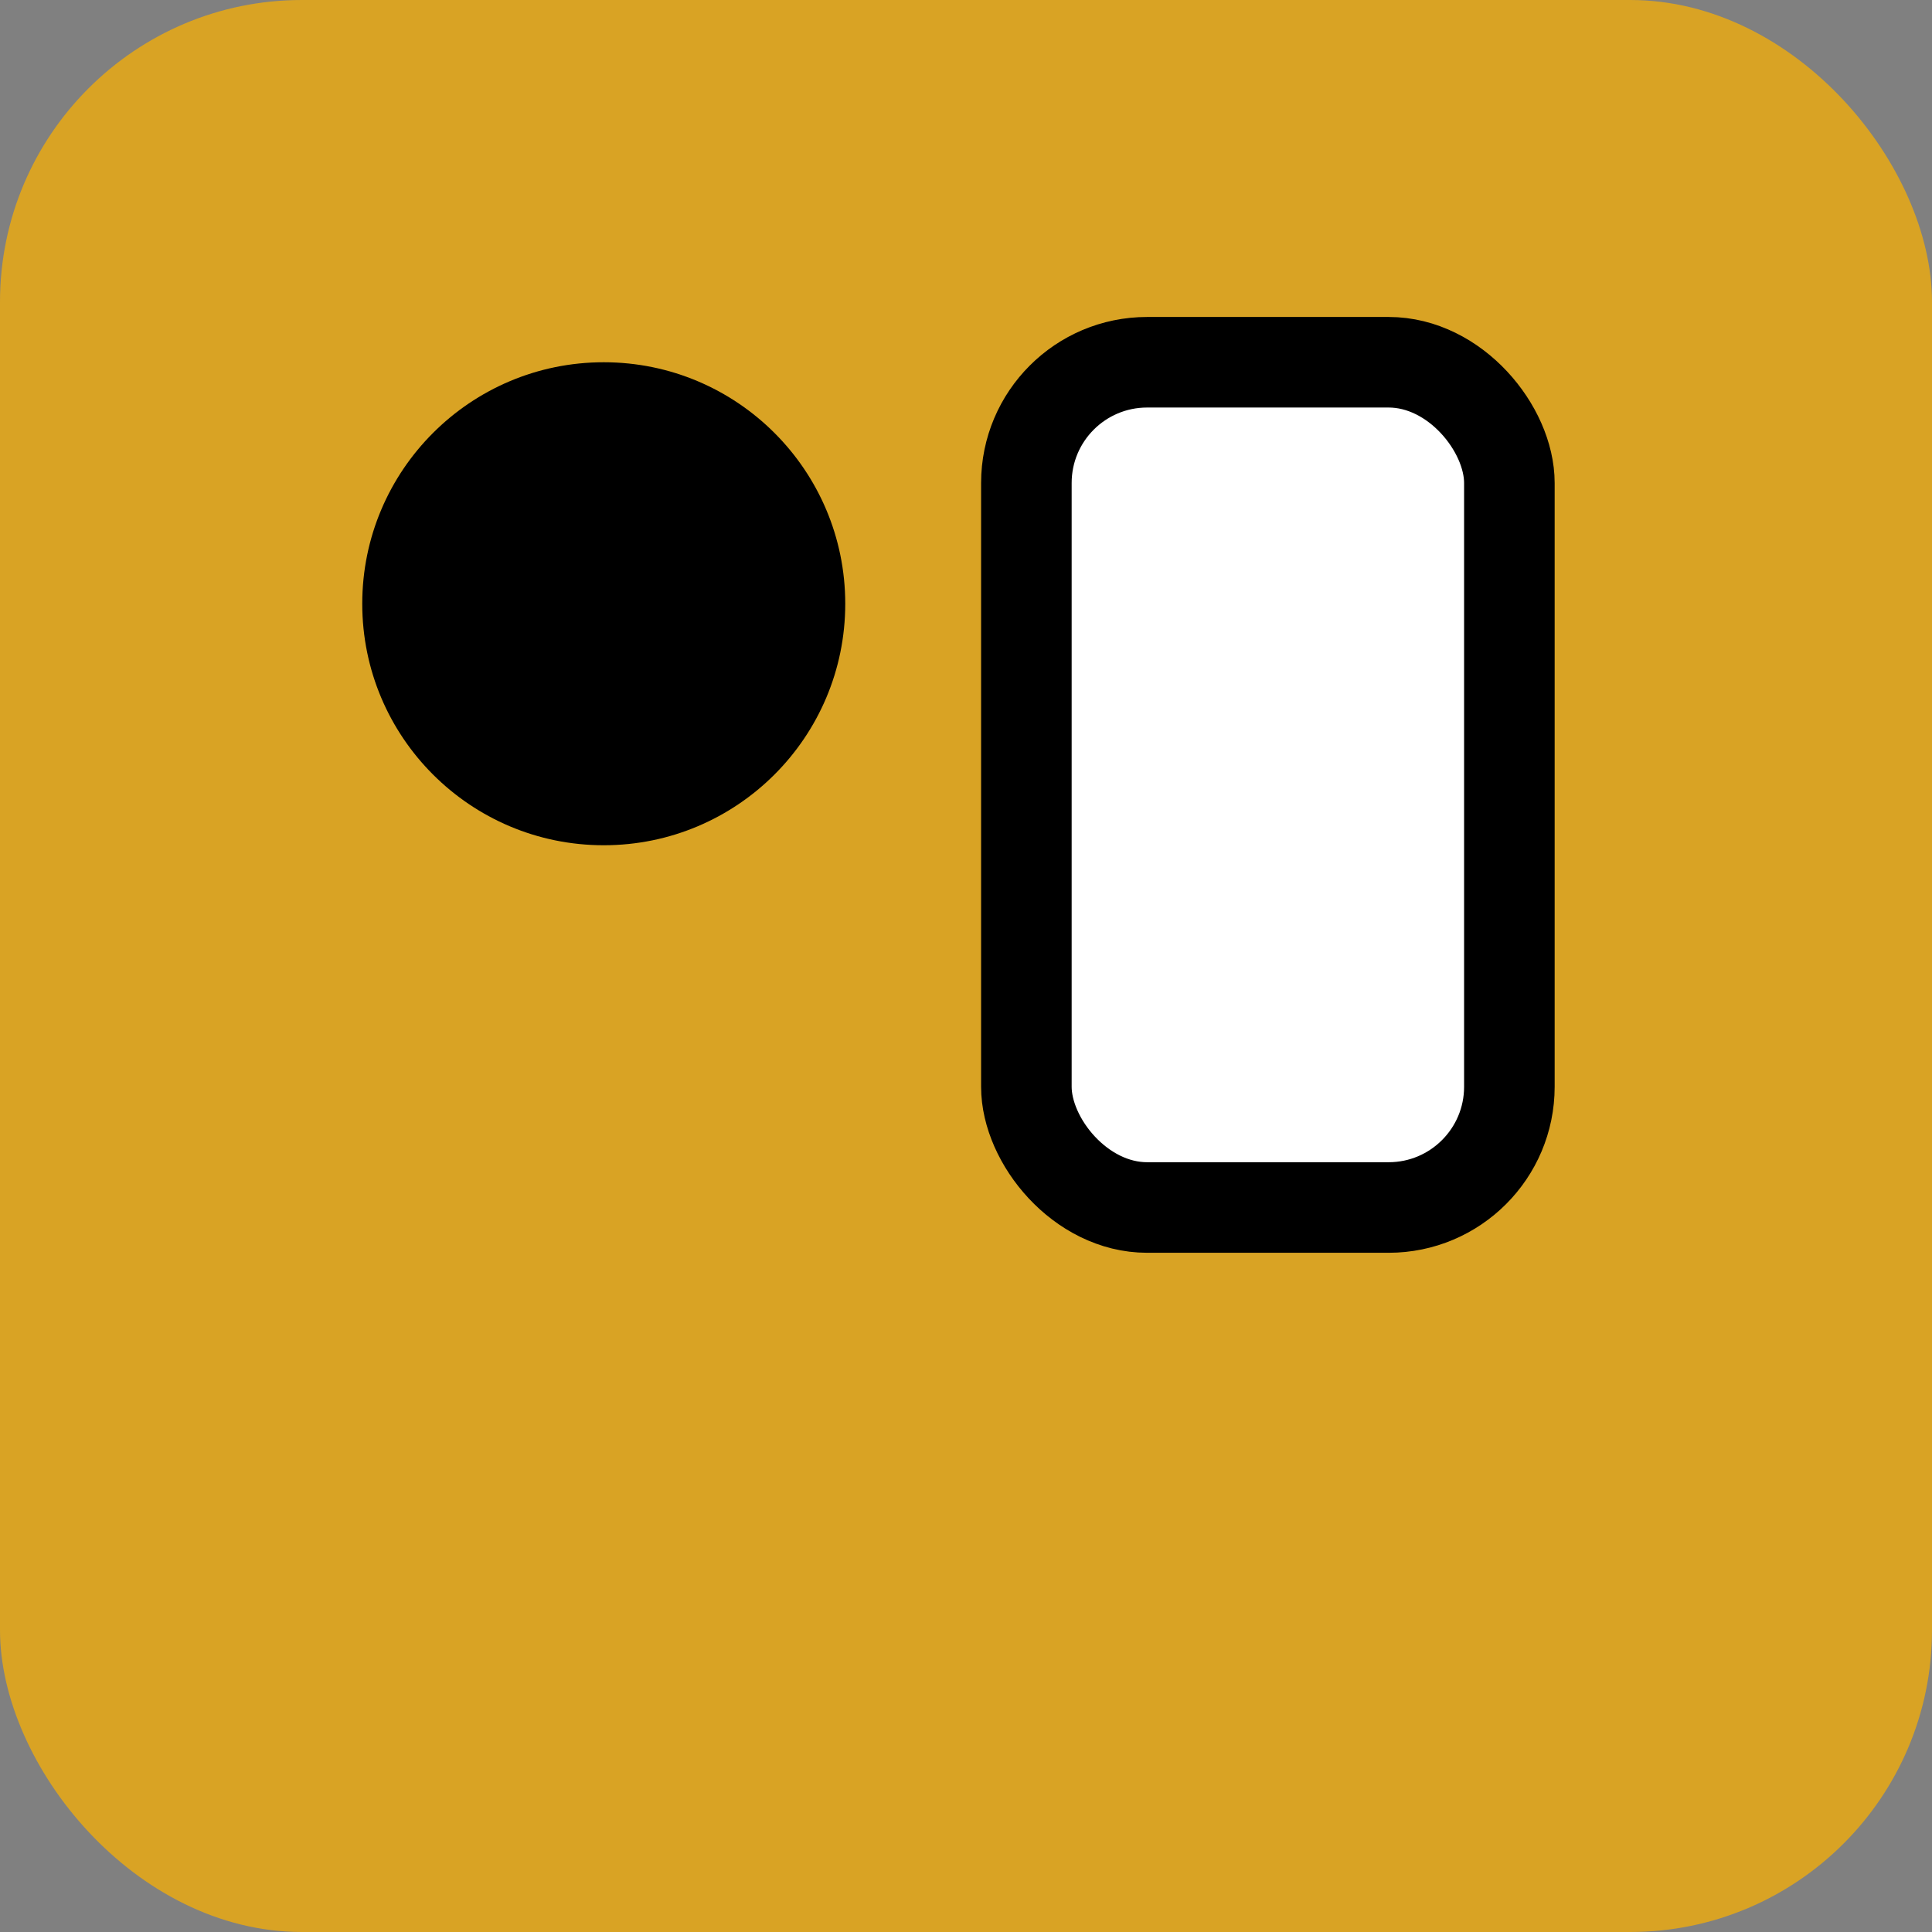
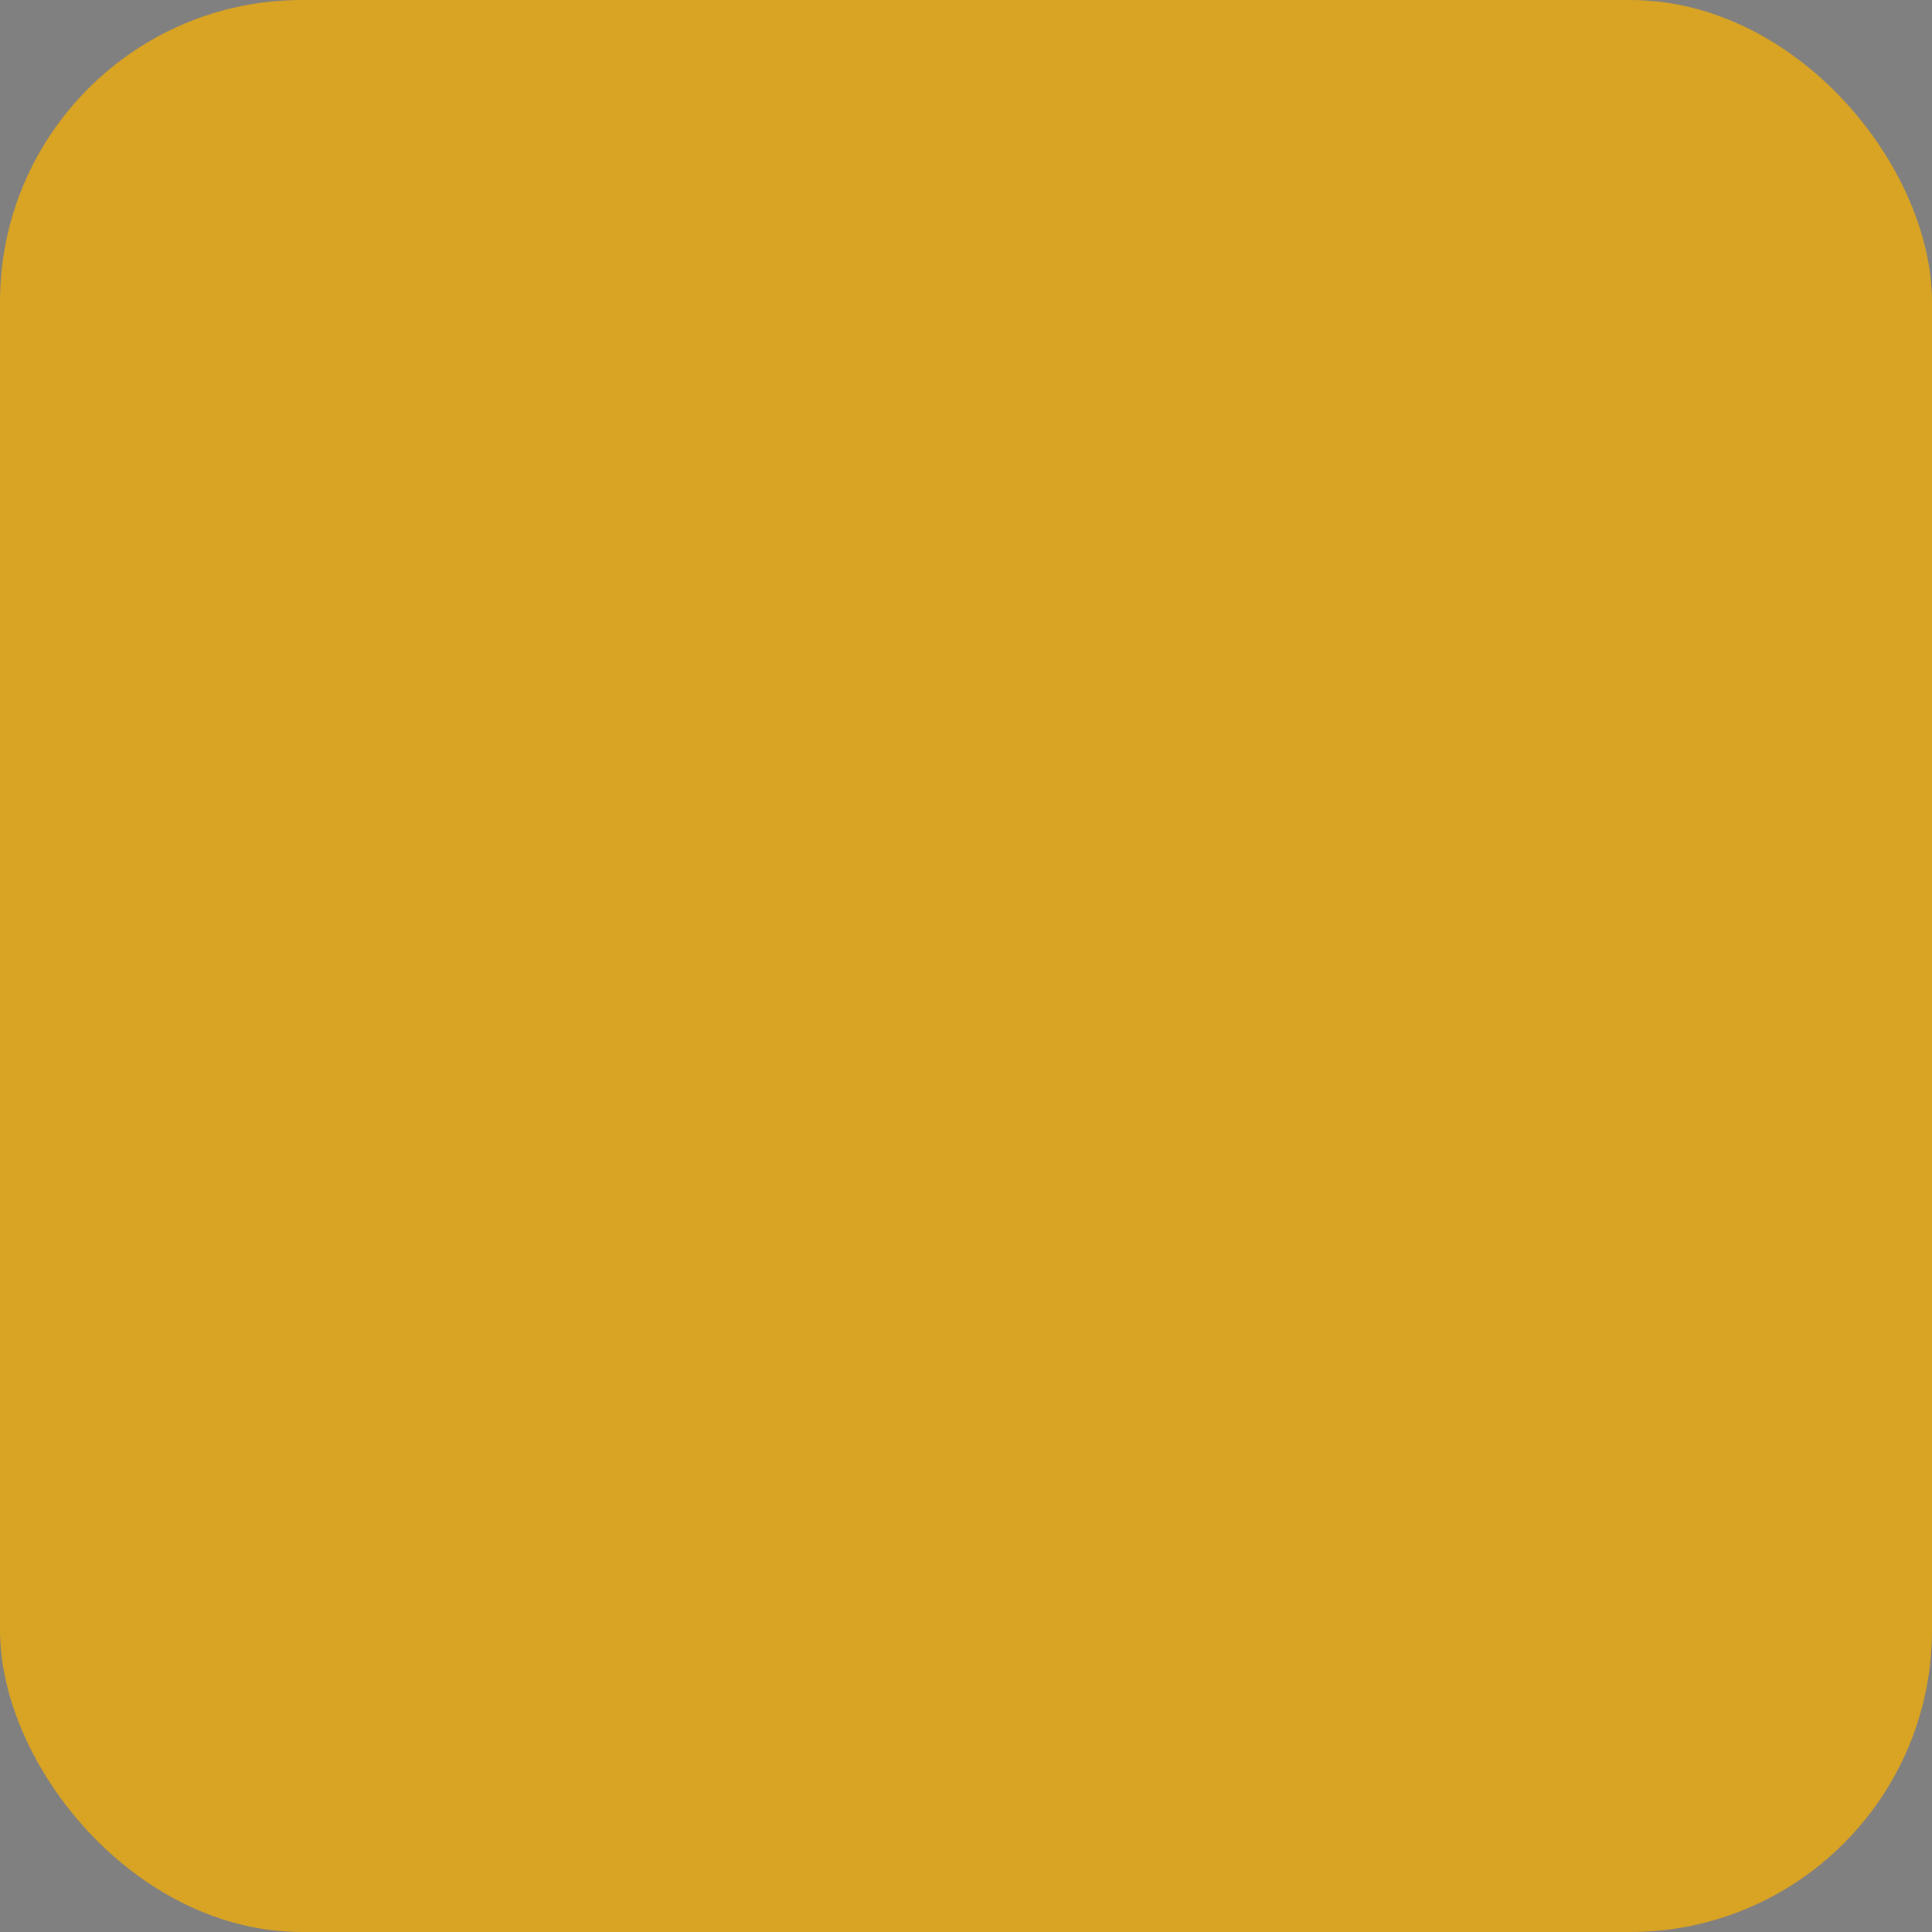
<svg xmlns="http://www.w3.org/2000/svg" viewBox="0 0 64 64">
  <rect x="0" y="0" width="64" height="64" fill="#808080" stroke="none" />
  <rect width="64" height="64" rx="10" fill="#d9a324" />
-   <circle cx="20" cy="20" r="8" fill="#000" />
-   <rect x="34" y="12" width="16" height="28" rx="4" fill="#fff" stroke="#000" stroke-width="3" />
</svg>